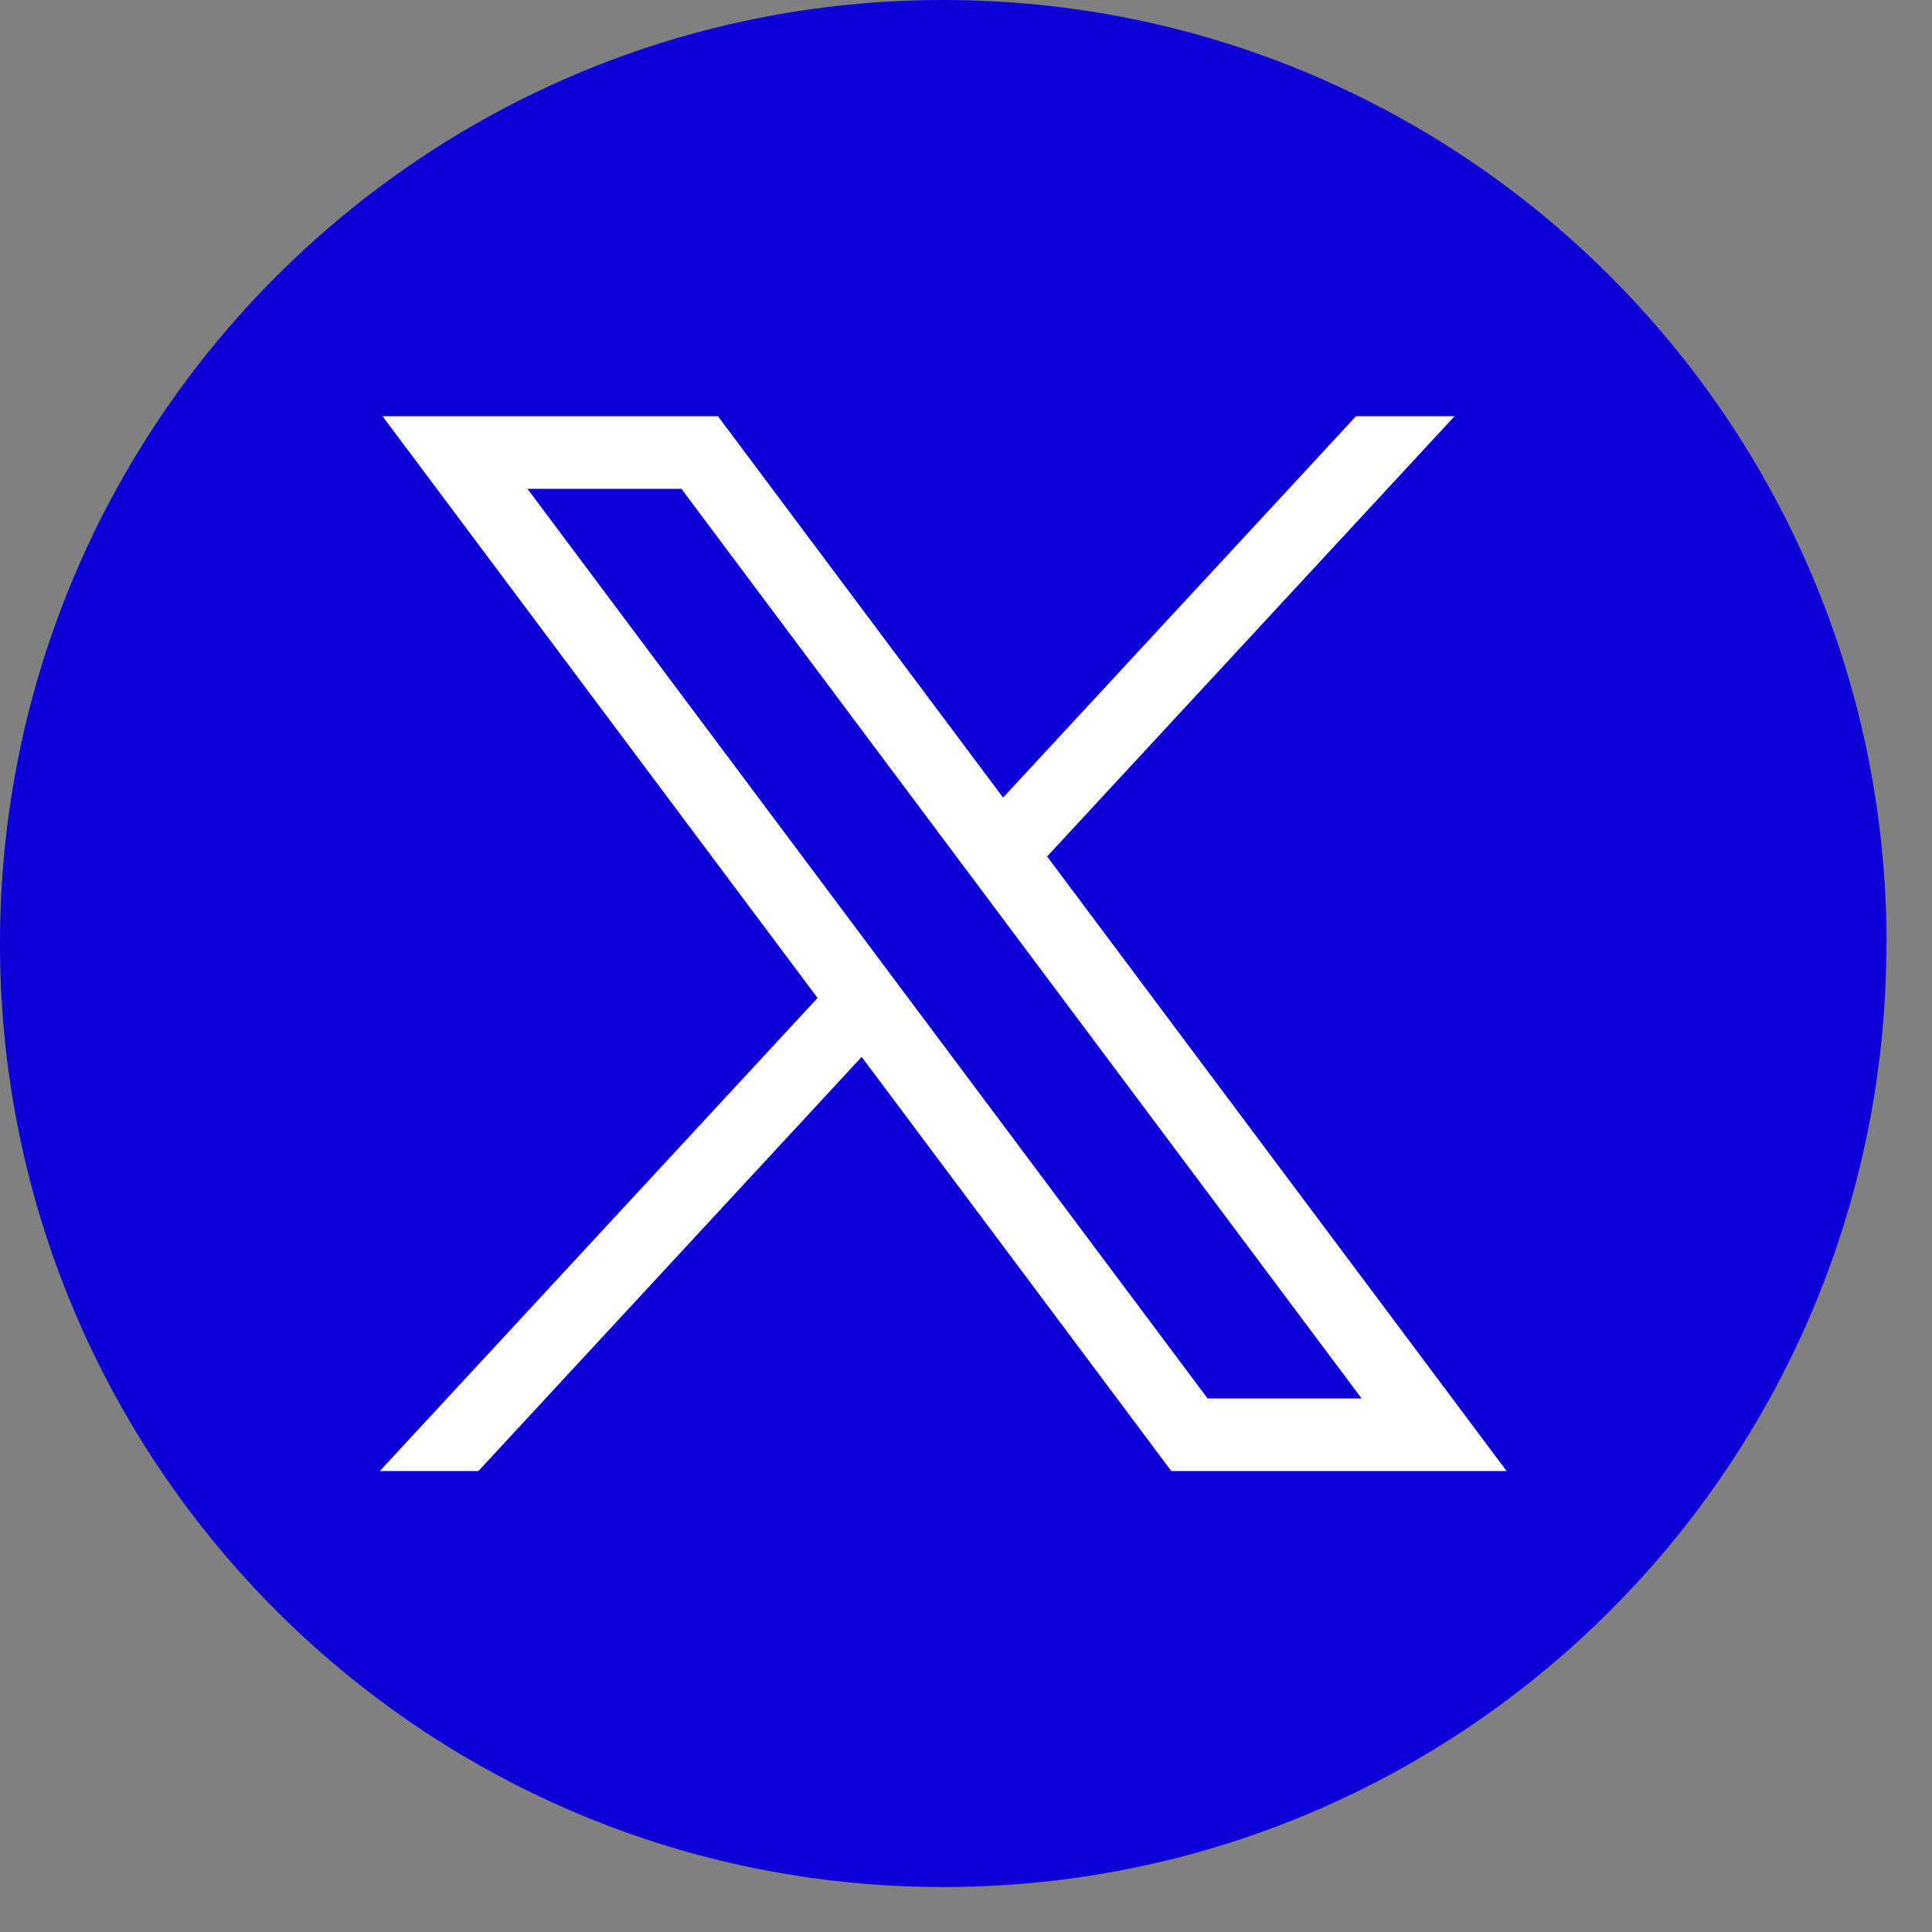
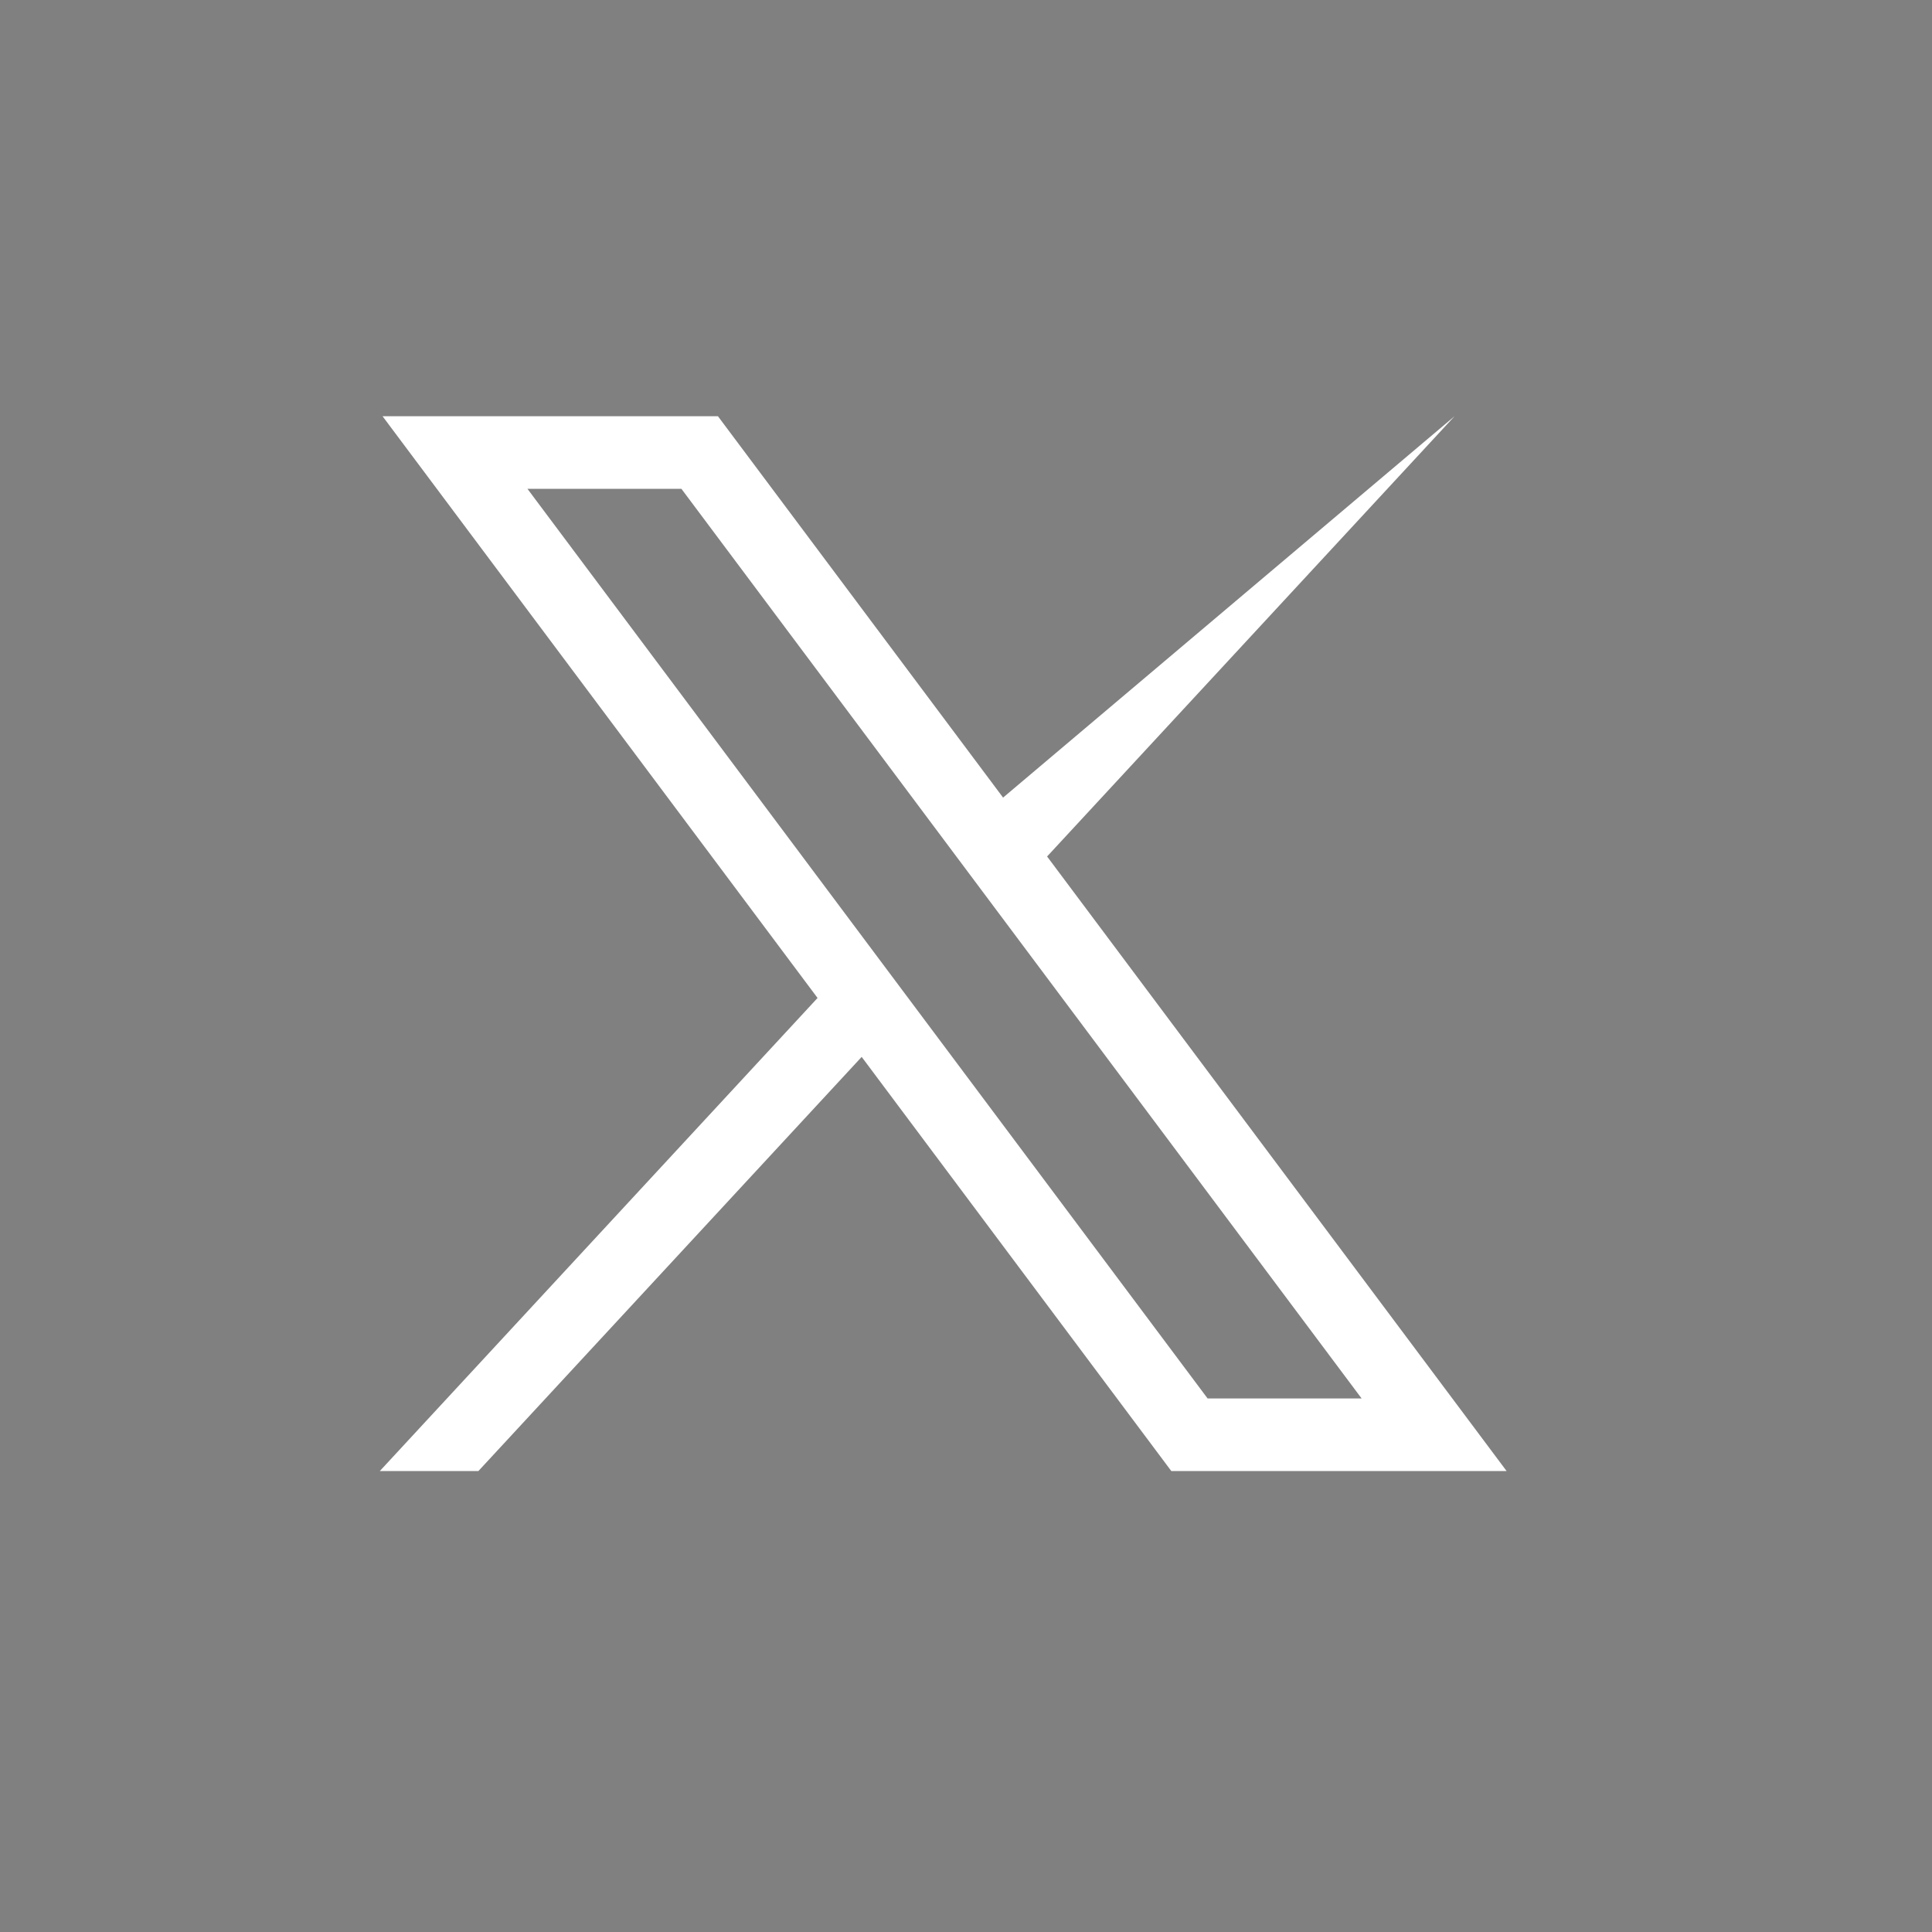
<svg xmlns="http://www.w3.org/2000/svg" width="42" height="42" viewBox="0 0 42 42" fill="none">
  <rect x="0" y="0" width="42" height="42" fill="#808080" stroke="none" />
-   <path d="M41.009 20.512C41.009 30.872 33.332 39.436 23.36 40.826C22.427 40.955 21.473 41.023 20.505 41.023C19.387 41.023 18.289 40.934 17.22 40.761C7.457 39.189 0 30.721 0 20.512C0 9.184 9.181 0 20.506 0C31.831 0 41.012 9.184 41.012 20.512H41.009Z" fill="#0C00D7" />
-   <path d="M8.316 9.048L17.773 21.695L8.257 31.979H10.4L18.732 22.976L25.463 31.979H32.752L22.763 18.619L31.621 9.048H29.479L21.806 17.339L15.607 9.048H8.318H8.316ZM11.466 10.626H14.813L29.6 30.401H26.252L11.466 10.626Z" fill="white" />
+   <path d="M8.316 9.048L17.773 21.695L8.257 31.979H10.4L18.732 22.976L25.463 31.979H32.752L22.763 18.619L31.621 9.048L21.806 17.339L15.607 9.048H8.318H8.316ZM11.466 10.626H14.813L29.6 30.401H26.252L11.466 10.626Z" fill="white" />
</svg>